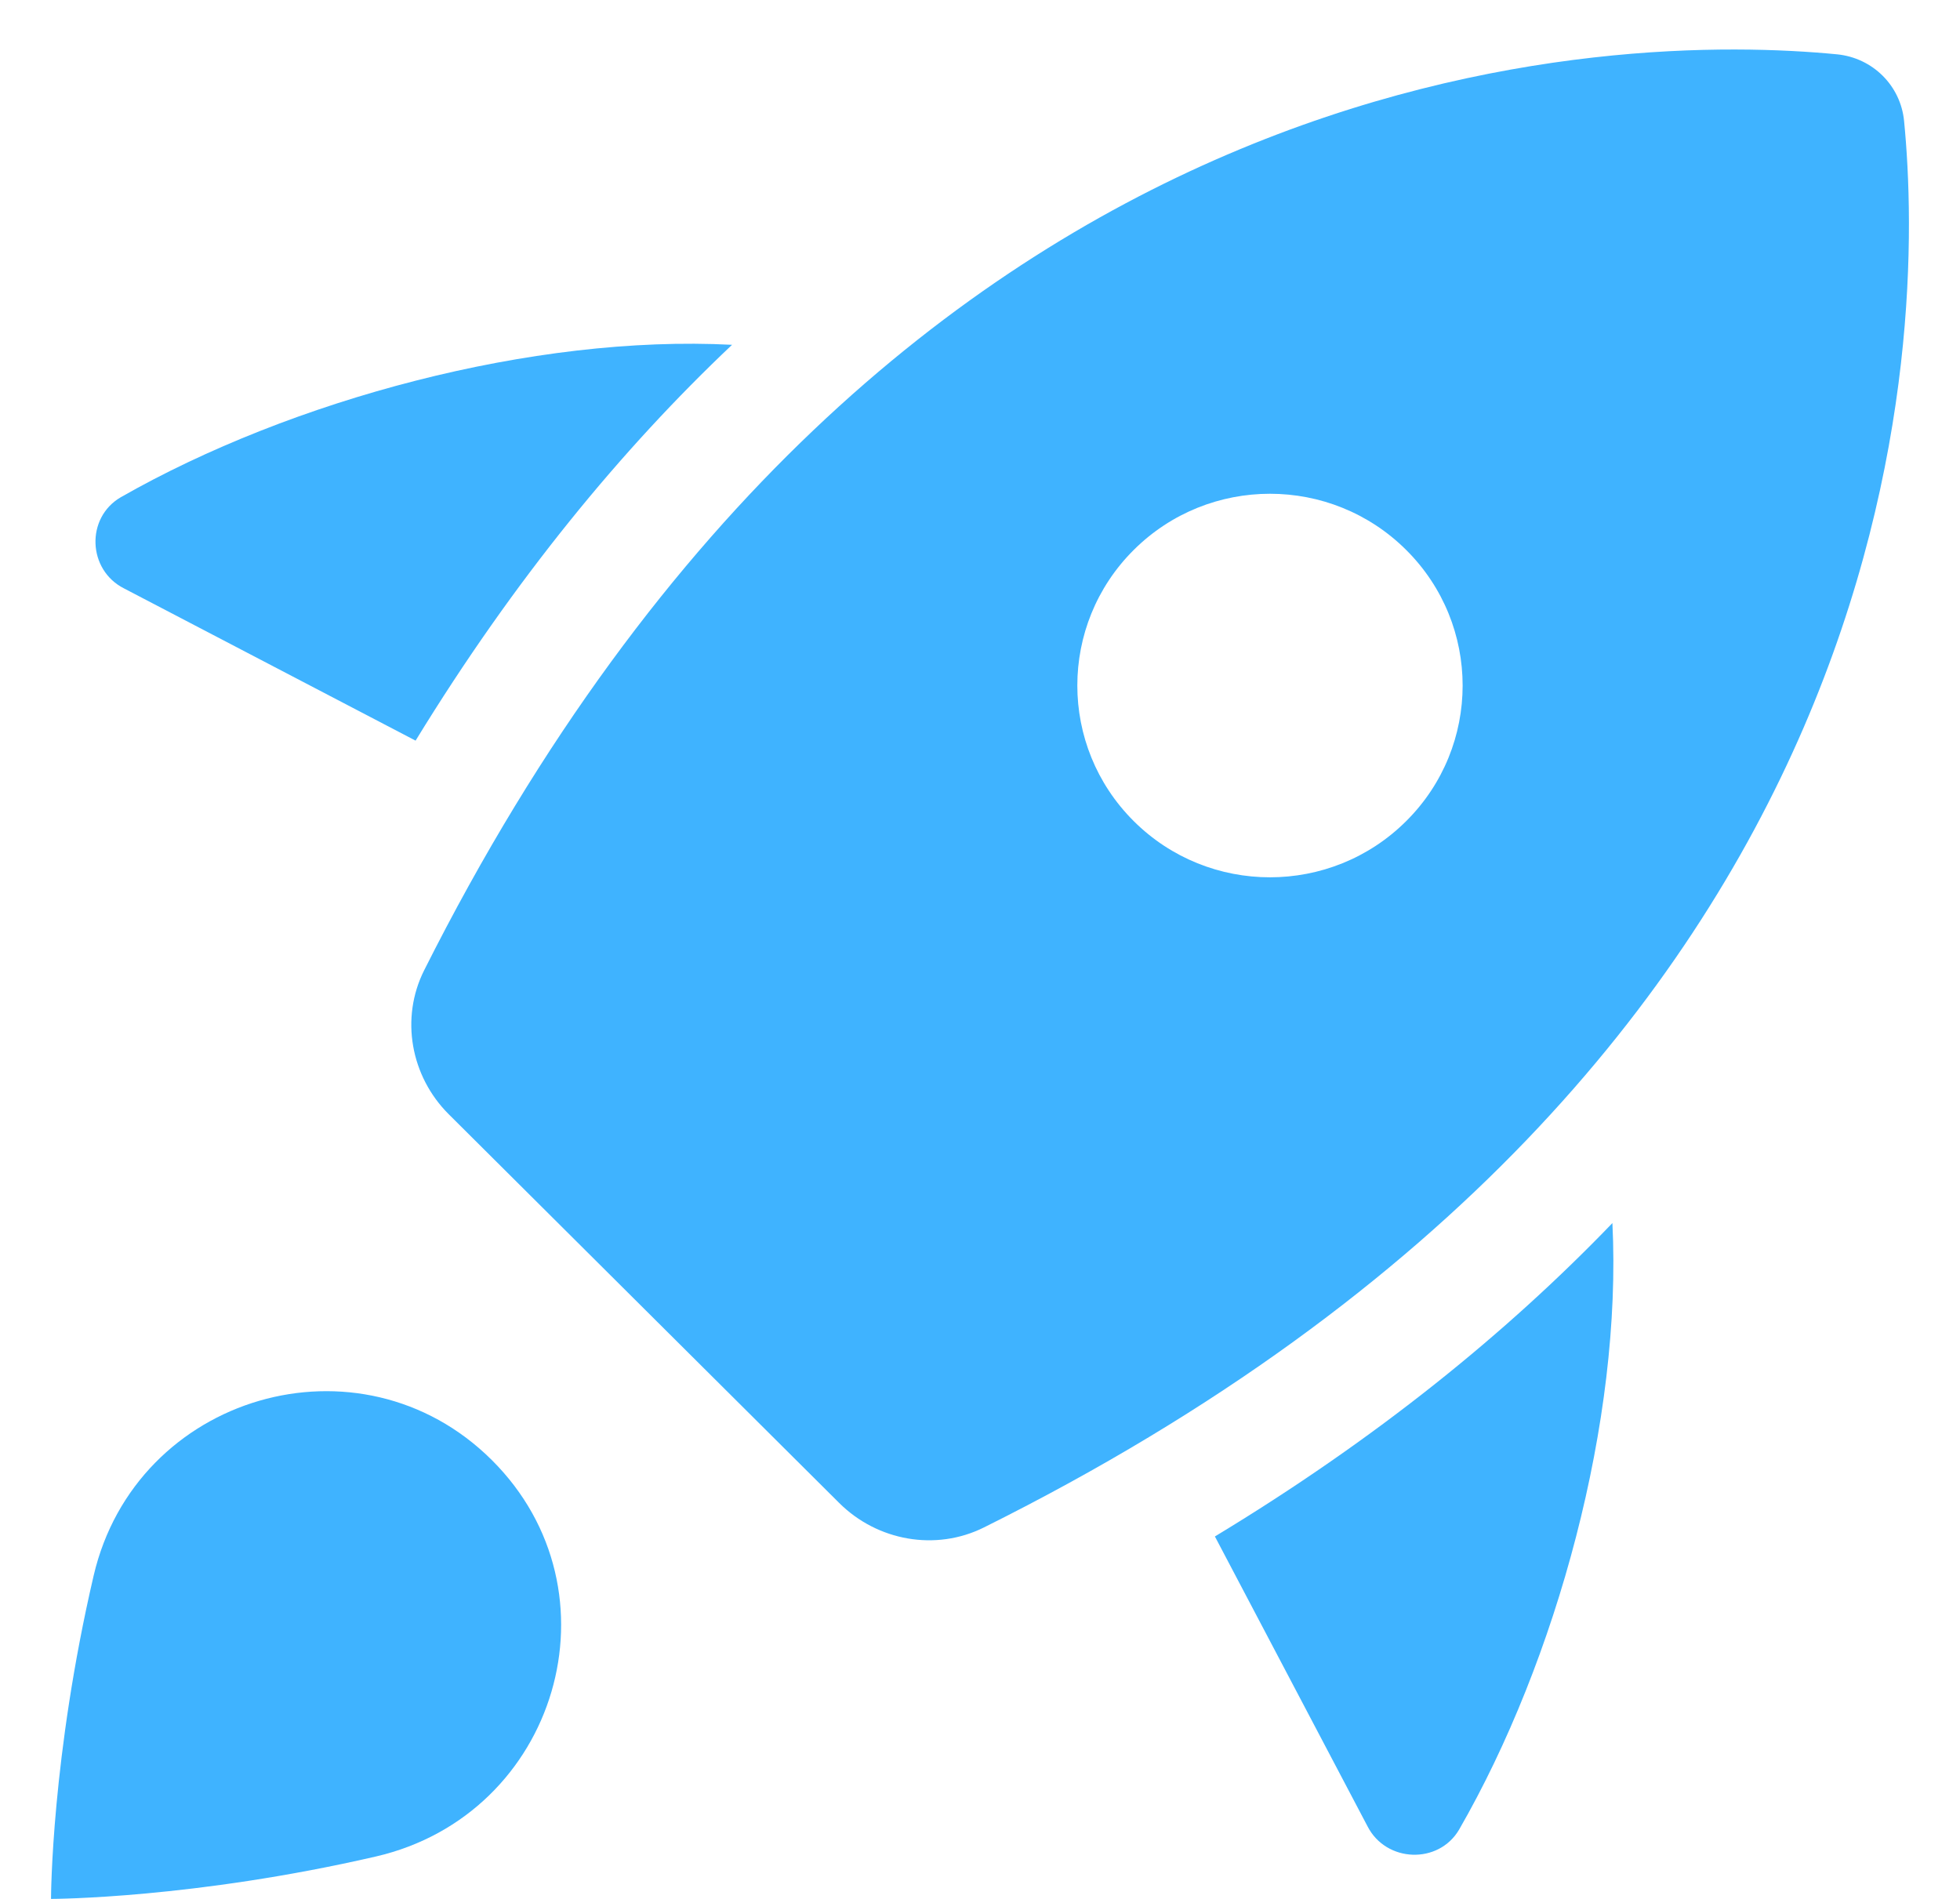
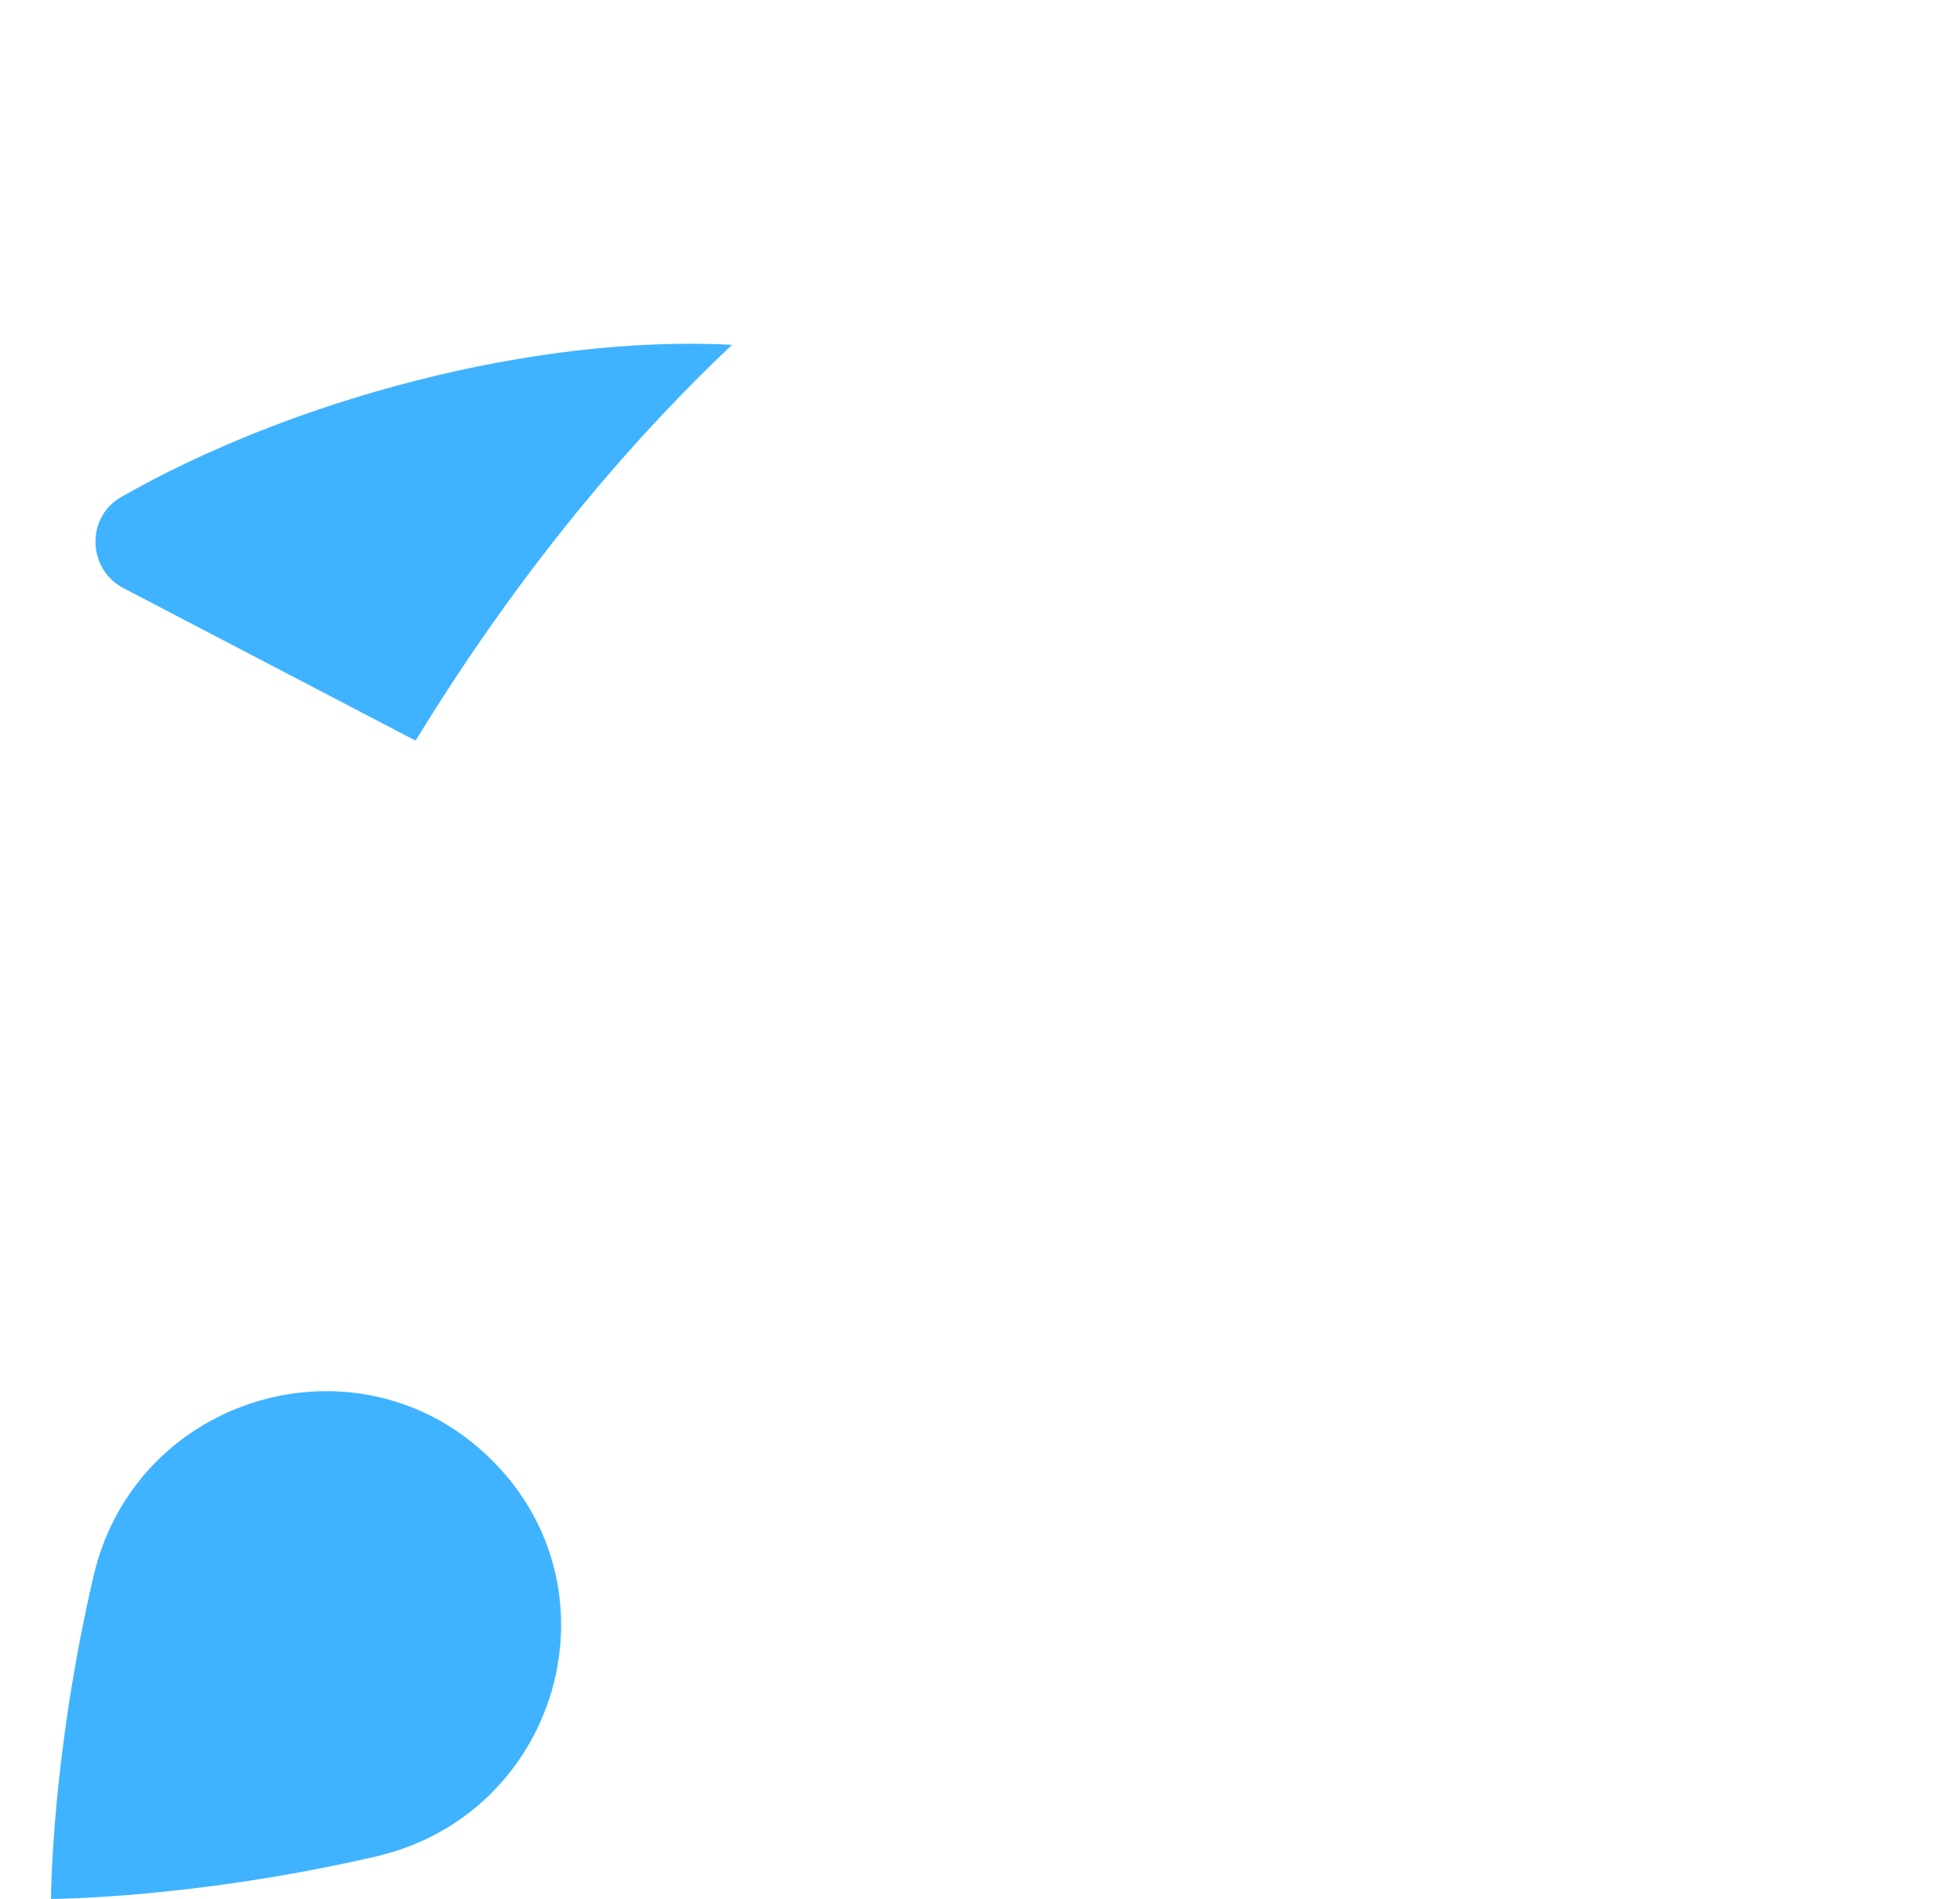
<svg xmlns="http://www.w3.org/2000/svg" width="32" height="31" viewBox="0 0 32 31" fill="none">
  <g clip-path="url(#clip0_4235_112)">
    <path d="M6.136 30.308C3.17 30.992 0.88 31 0.833 31C0.833 30.954 0.841 28.674 1.529 25.722C2.218 22.77 5.876 21.694 8.03 23.836C10.184 25.98 9.102 29.622 6.136 30.308Z" fill="#3FB3FF" />
-     <path d="M31.087 1.975C31.031 1.398 30.575 0.945 29.994 0.887C26.545 0.552 14.585 0.6 6.925 15.84C6.532 16.623 6.705 17.571 7.326 18.19C8.95 19.807 12.078 22.921 13.702 24.537C14.324 25.156 15.277 25.328 16.064 24.936C31.377 17.313 31.424 5.409 31.087 1.975ZM22.958 13.405C21.73 14.628 19.738 14.628 18.51 13.405C17.282 12.182 17.282 10.2 18.51 8.978C19.738 7.755 21.73 7.755 22.958 8.978C24.187 10.2 24.187 12.183 22.958 13.405Z" fill="#3FB3FF" />
-     <path d="M19.835 25.083L22.327 29.815C22.63 30.408 23.486 30.44 23.822 29.869C25.415 27.104 26.485 23.19 26.325 19.967C24.613 21.746 22.485 23.481 19.835 25.083Z" fill="#3FB3FF" />
    <path d="M11.952 5.629C8.707 5.461 4.758 6.527 1.971 8.118C1.397 8.453 1.429 9.305 2.025 9.606L6.785 12.091C8.402 9.451 10.154 7.328 11.952 5.629Z" fill="#3FB3FF" />
  </g>
  <defs>
    <clipPath id="clip0_4235_112">
      <rect width="32" height="31" fill="white" />
    </clipPath>
  </defs>
</svg>